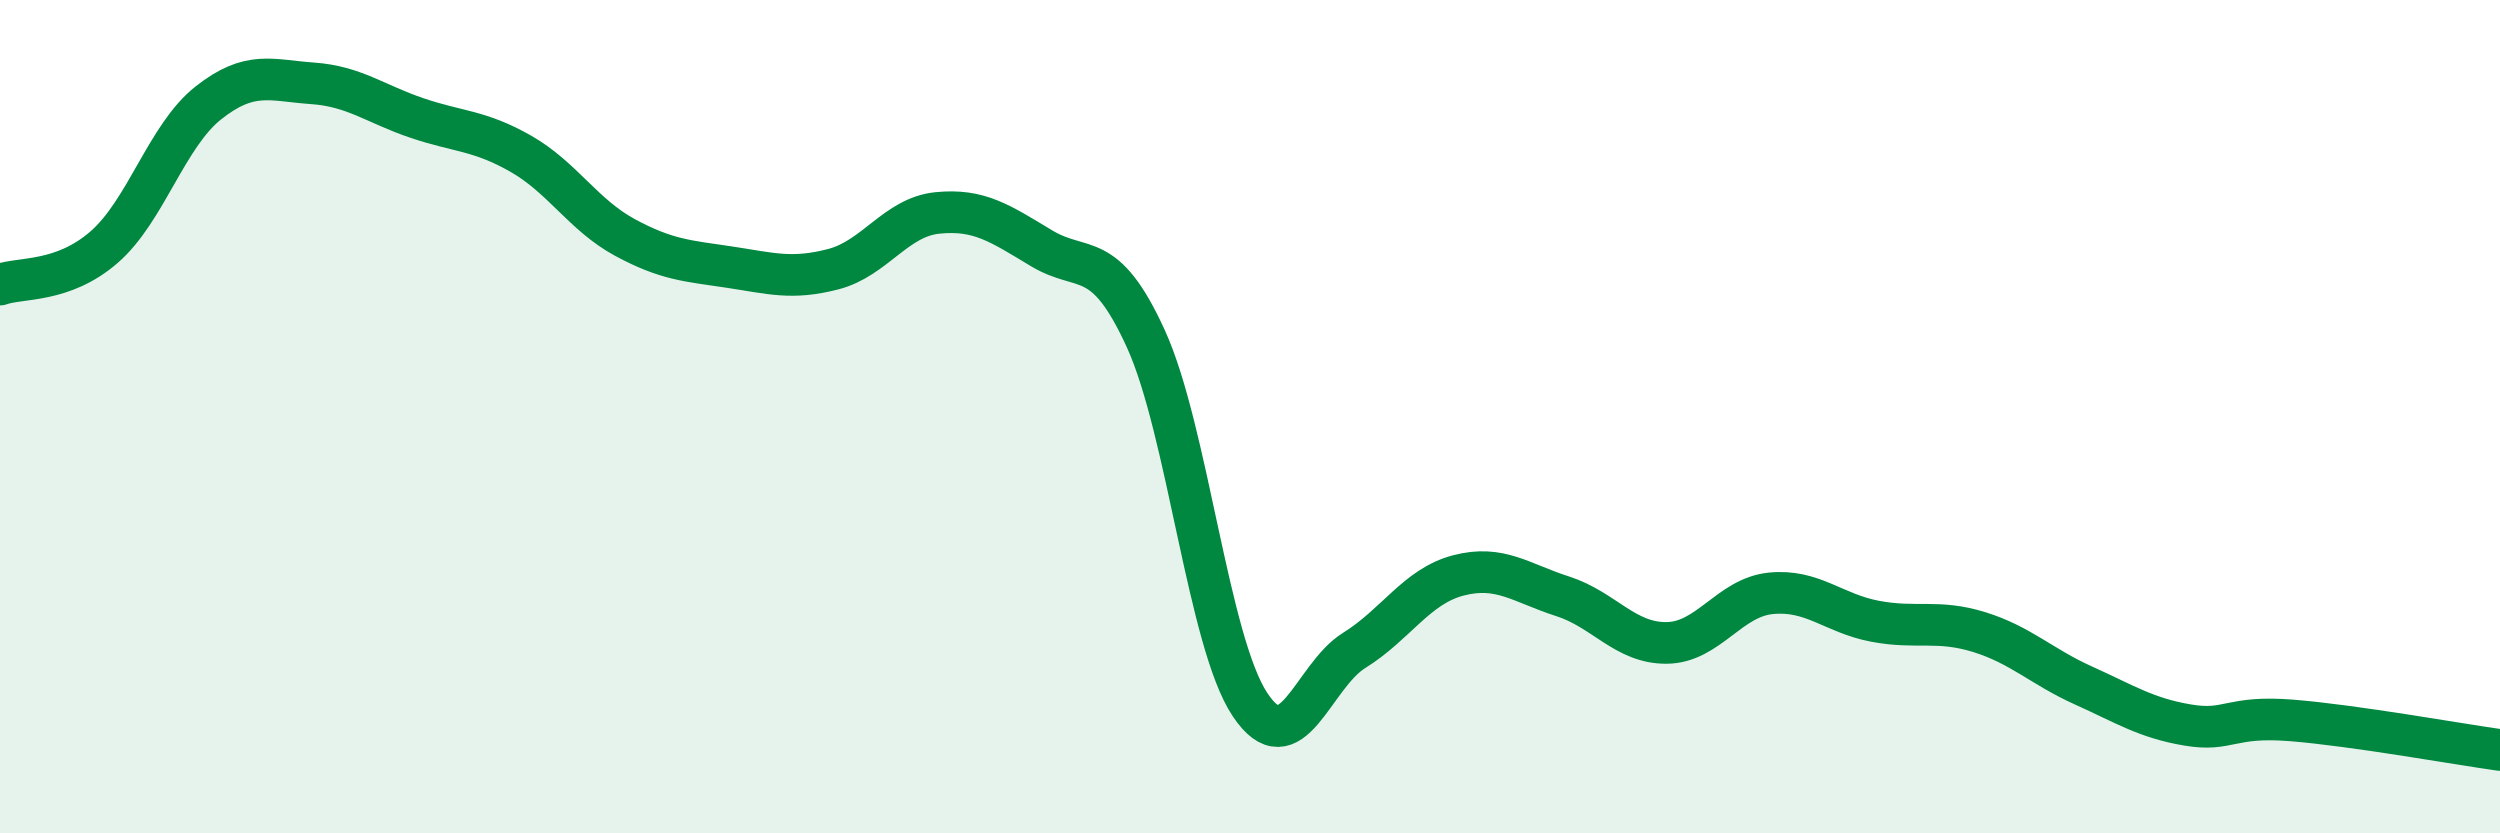
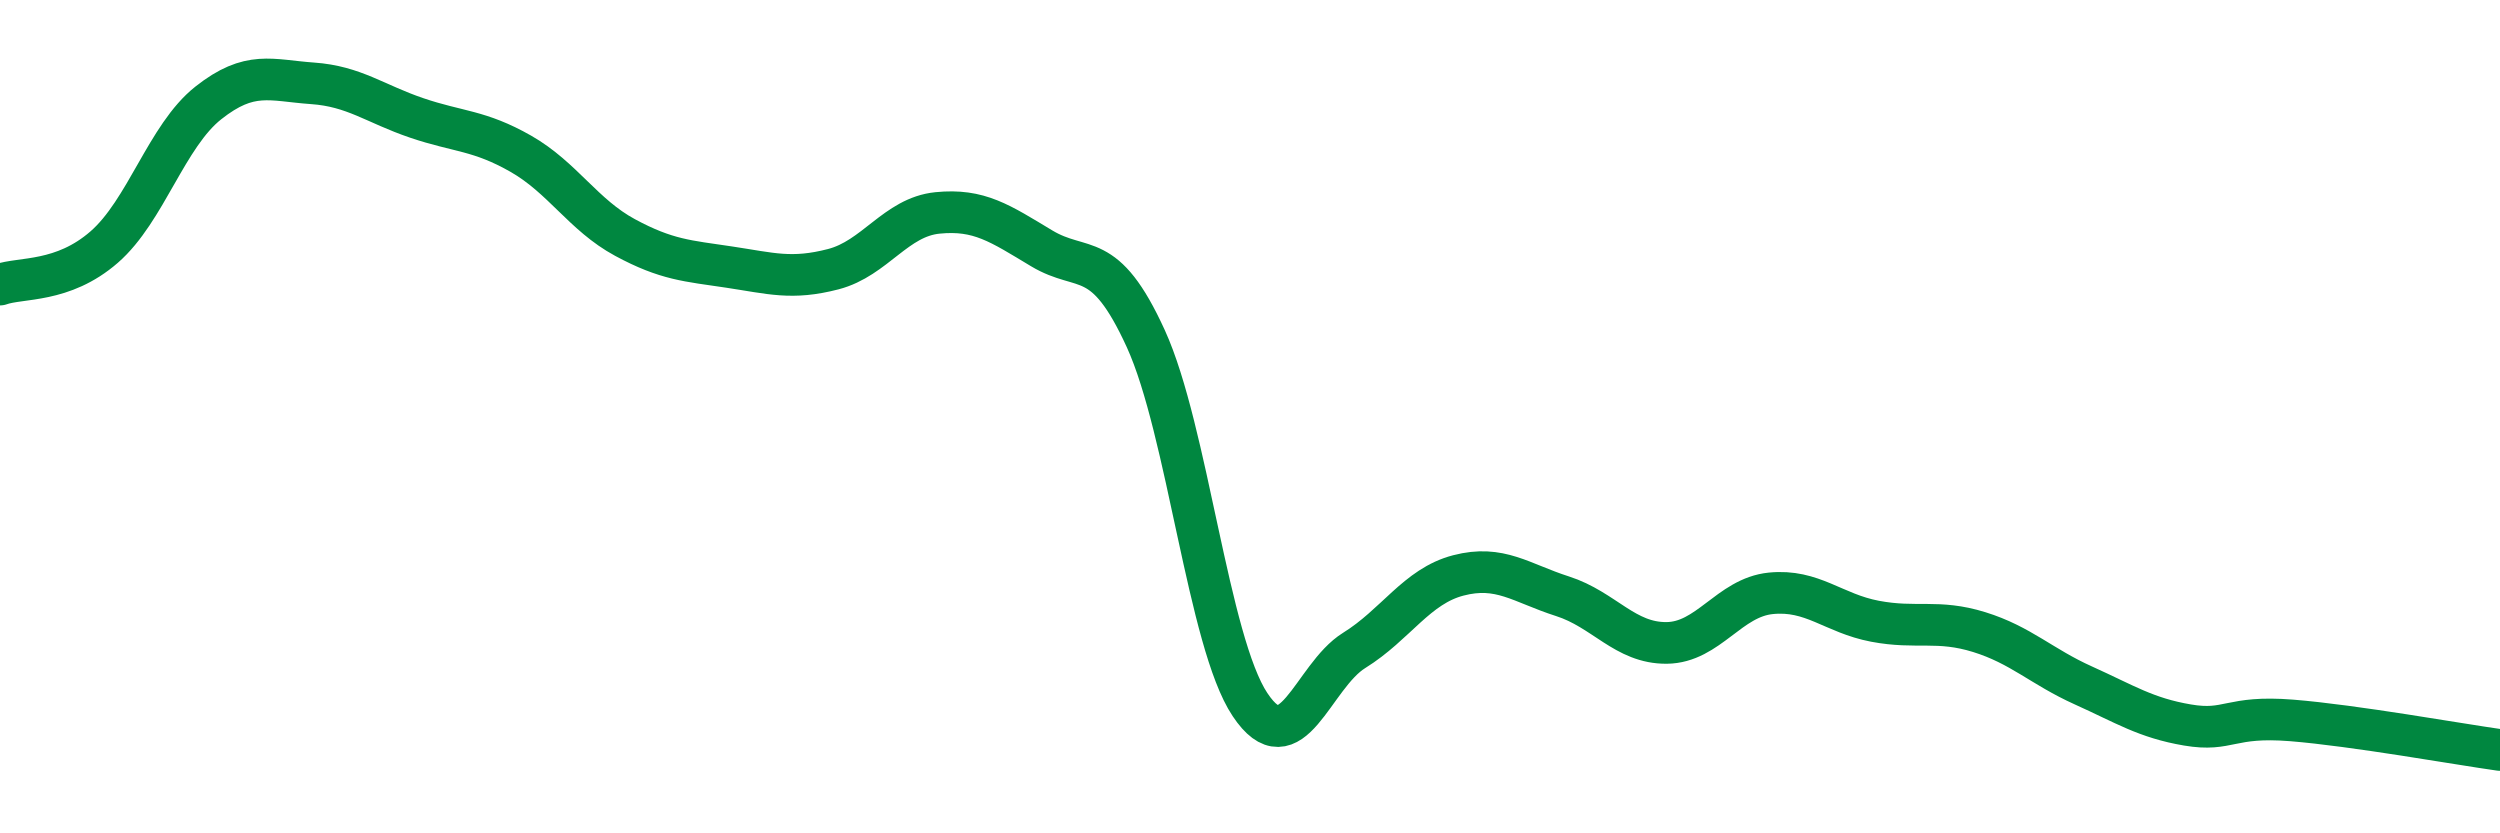
<svg xmlns="http://www.w3.org/2000/svg" width="60" height="20" viewBox="0 0 60 20">
-   <path d="M 0,6.83 C 0.5,6.65 1.5,6.8 2.5,5.93 C 3.5,5.06 4,3.26 5,2.47 C 6,1.68 6.5,1.93 7.5,2 C 8.5,2.07 9,2.49 10,2.83 C 11,3.17 11.5,3.12 12.5,3.69 C 13.5,4.26 14,5.16 15,5.7 C 16,6.24 16.5,6.26 17.5,6.41 C 18.5,6.56 19,6.72 20,6.46 C 21,6.2 21.5,5.21 22.5,5.11 C 23.5,5.01 24,5.36 25,5.96 C 26,6.56 26.5,5.94 27.5,8.13 C 28.5,10.32 29,15.41 30,16.91 C 31,18.41 31.5,16.23 32.5,15.61 C 33.5,14.99 34,14.07 35,13.81 C 36,13.55 36.5,13.99 37.5,14.31 C 38.5,14.63 39,15.44 40,15.43 C 41,15.42 41.5,14.34 42.5,14.24 C 43.5,14.14 44,14.72 45,14.91 C 46,15.1 46.5,14.86 47.5,15.17 C 48.5,15.48 49,16 50,16.45 C 51,16.9 51.5,17.23 52.5,17.4 C 53.5,17.57 53.5,17.17 55,17.29 C 56.5,17.41 59,17.86 60,18L60 20L0 20Z" fill="#008740" opacity="0.1" stroke-linecap="round" stroke-linejoin="round" />
  <path d="M 0,6.83 C 0.5,6.65 1.5,6.8 2.5,5.93 C 3.5,5.06 4,3.26 5,2.47 C 6,1.68 6.5,1.93 7.5,2 C 8.5,2.07 9,2.49 10,2.83 C 11,3.17 11.5,3.12 12.5,3.69 C 13.5,4.26 14,5.16 15,5.7 C 16,6.24 16.5,6.26 17.5,6.41 C 18.5,6.56 19,6.72 20,6.46 C 21,6.2 21.5,5.21 22.5,5.11 C 23.5,5.01 24,5.36 25,5.96 C 26,6.56 26.5,5.94 27.5,8.13 C 28.5,10.32 29,15.41 30,16.91 C 31,18.41 31.5,16.23 32.5,15.61 C 33.5,14.99 34,14.07 35,13.81 C 36,13.55 36.5,13.99 37.5,14.31 C 38.5,14.63 39,15.44 40,15.43 C 41,15.42 41.5,14.34 42.5,14.24 C 43.5,14.14 44,14.72 45,14.91 C 46,15.1 46.5,14.86 47.5,15.17 C 48.5,15.48 49,16 50,16.45 C 51,16.9 51.5,17.23 52.5,17.4 C 53.5,17.57 53.5,17.17 55,17.29 C 56.5,17.41 59,17.86 60,18" stroke="#008740" stroke-width="1" fill="none" stroke-linecap="round" stroke-linejoin="round" />
</svg>